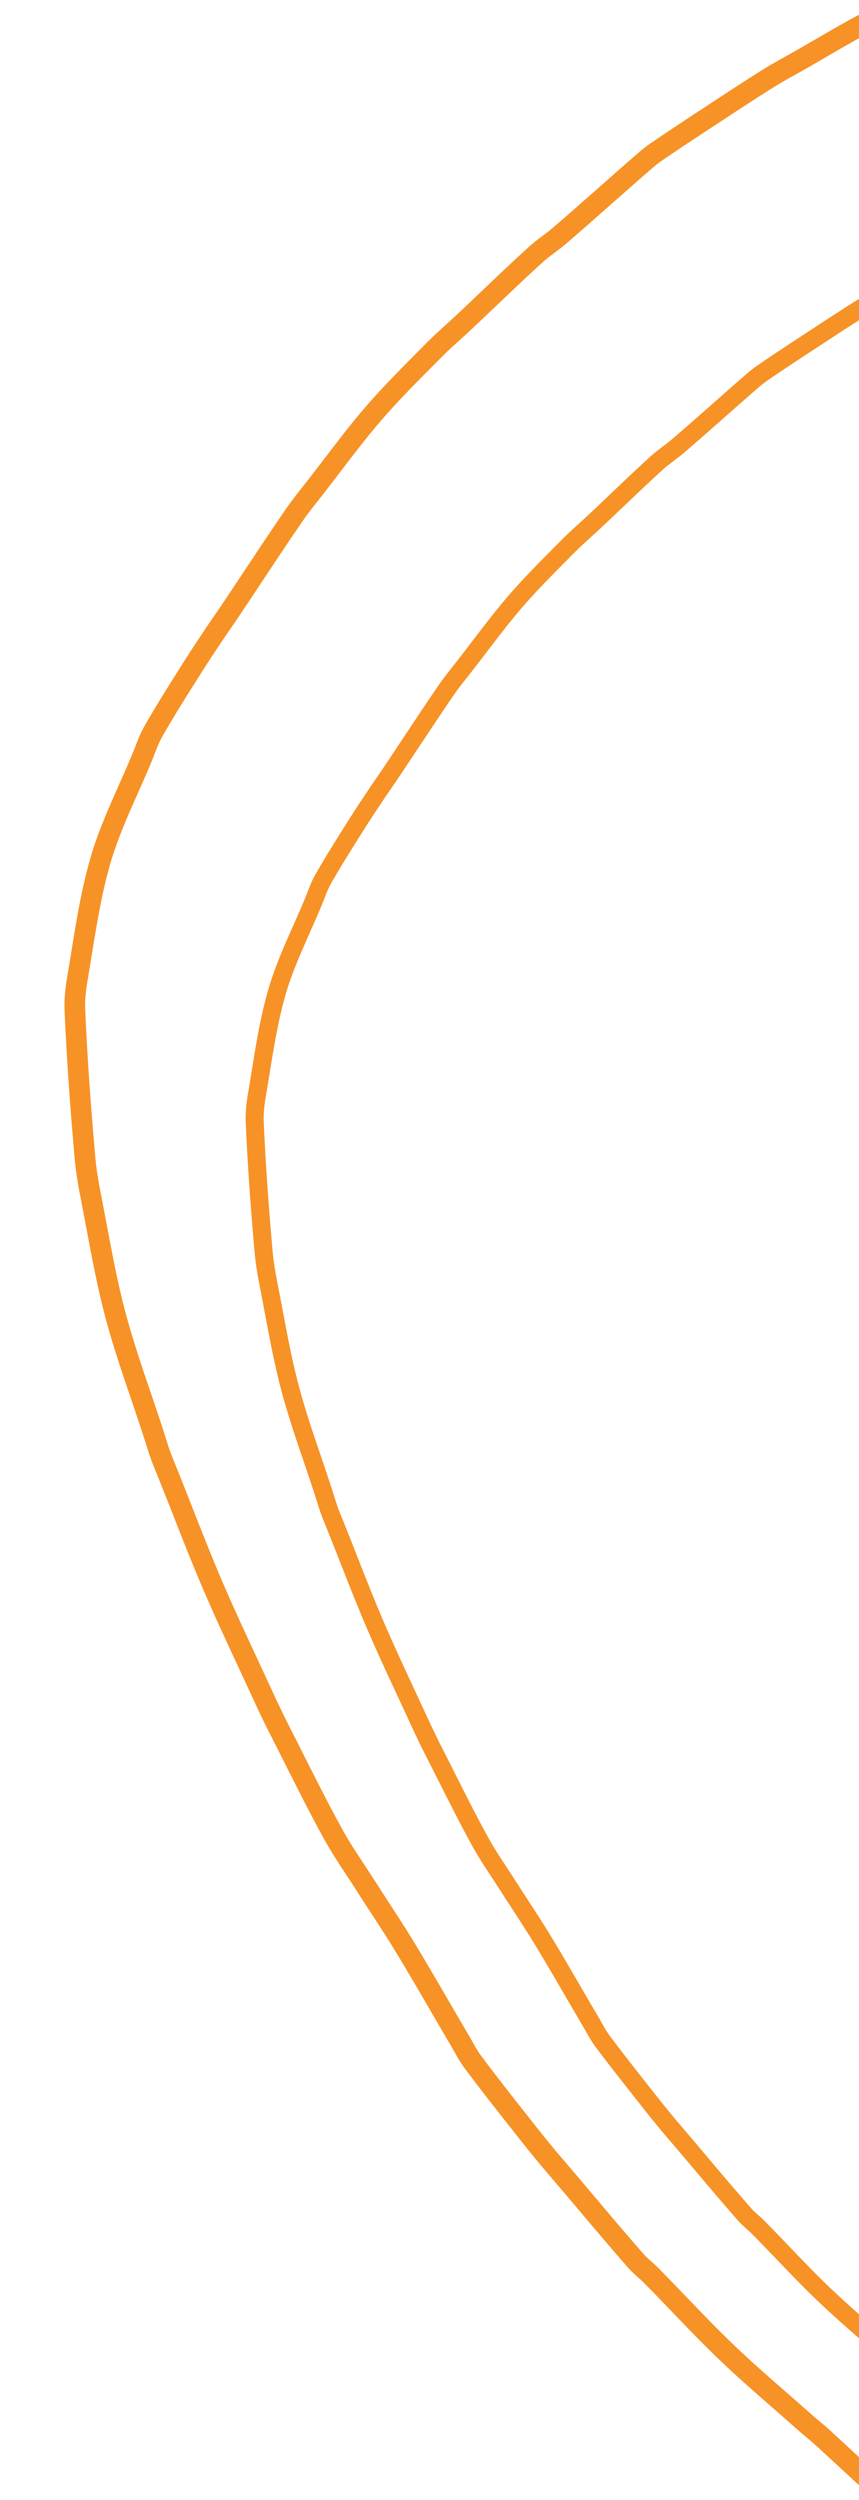
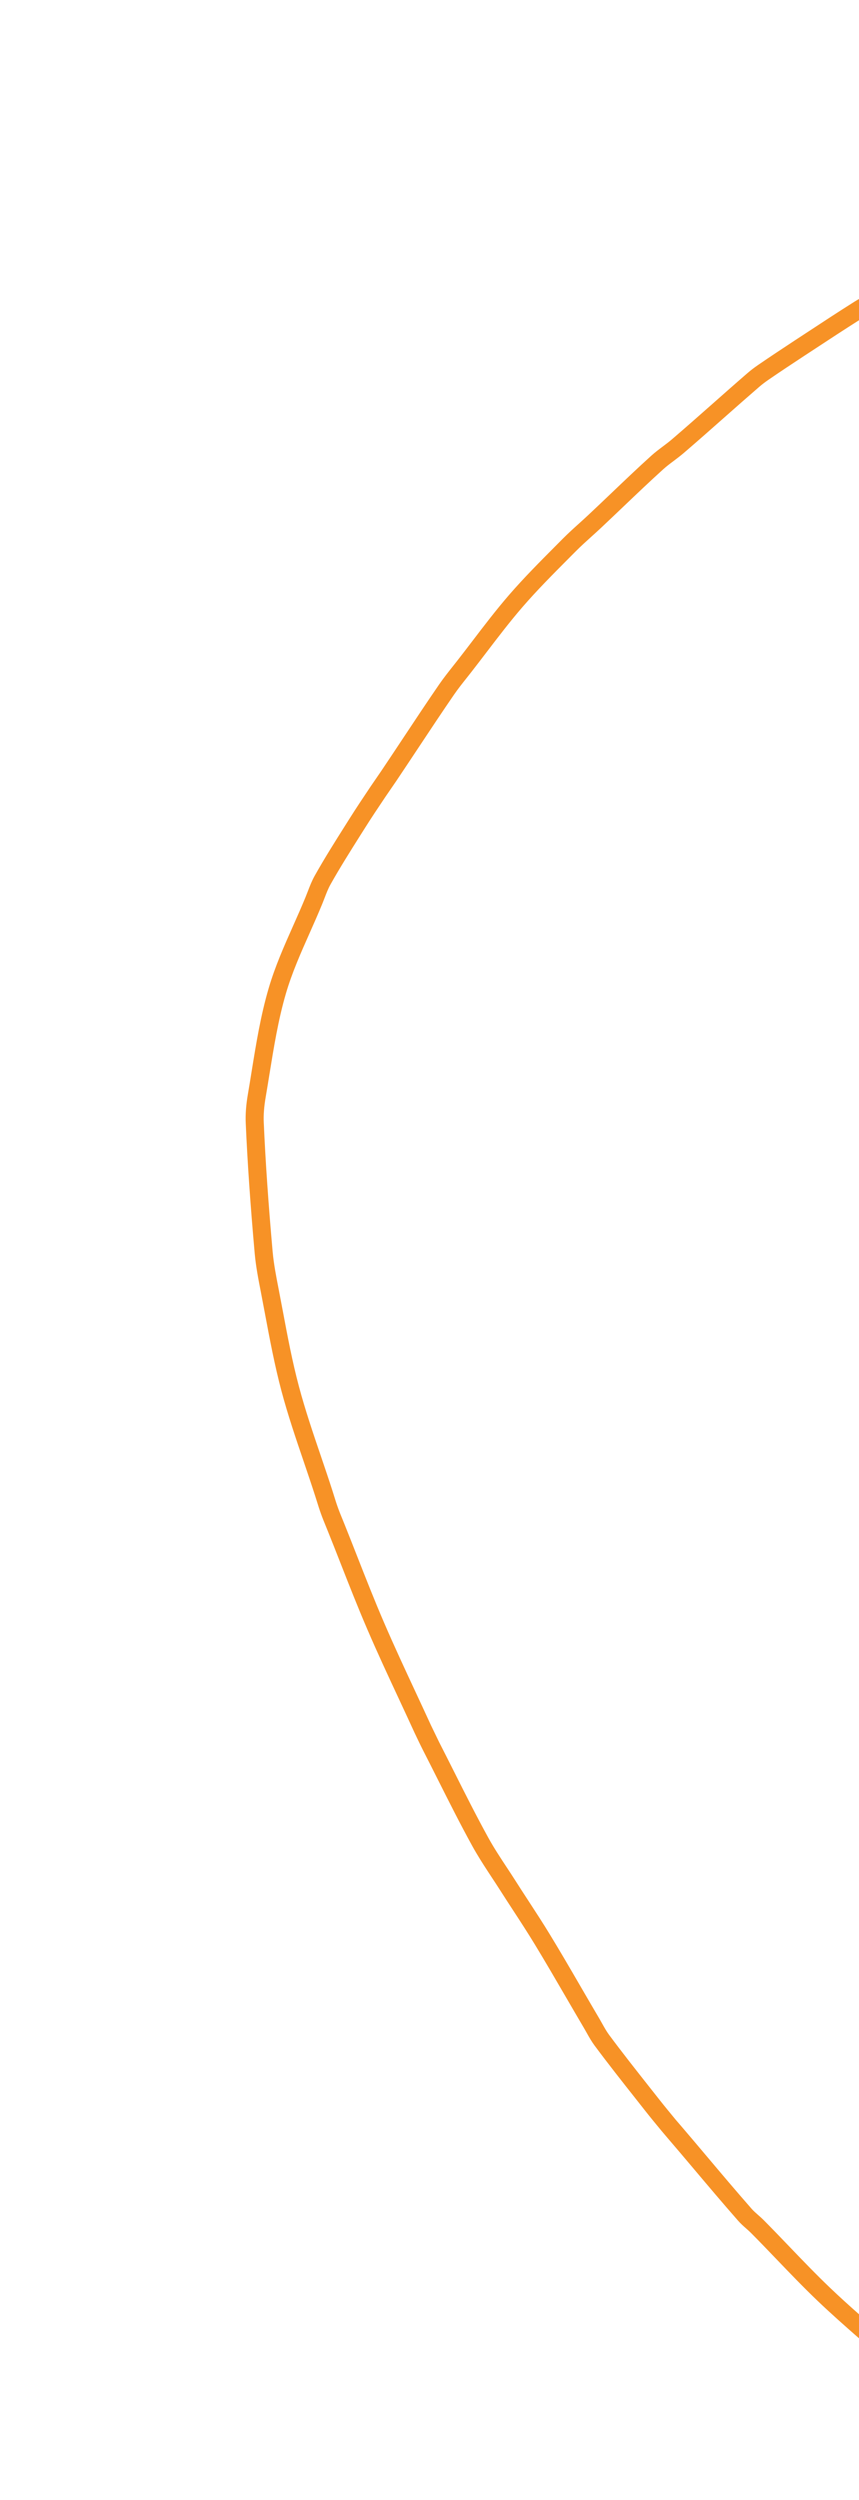
<svg xmlns="http://www.w3.org/2000/svg" id="Layer_1" x="0px" y="0px" viewBox="0 0 187.958 546.804" style="enable-background:new 0 0 187.958 546.804;" xml:space="preserve">
  <style type="text/css">	.st0{fill:#F79226;}</style>
  <g>
-     <path class="st0" d="M181.523,531.496c-0.682-0.627-1.393-1.222-2.101-1.816  c-0.552-0.469-1.107-0.928-1.646-1.409c-1.718-1.521-3.448-3.032-5.175-4.54  c-4.002-3.495-8.143-7.107-12.027-10.824c-3.499-3.342-6.851-6.832-10.2-10.324  c-2.121-2.212-4.245-4.424-6.402-6.599c-0.459-0.463-0.946-0.895-1.437-1.324  c-0.554-0.492-1.118-0.976-1.606-1.533c-3.884-4.424-7.68-8.924-11.475-13.426  c-2.015-2.387-4.028-4.775-6.059-7.149l-1.53-1.778  c-1.375-1.67-2.757-3.341-4.094-5.038l-2.403-3.045  c-3.45-4.369-6.9-8.738-10.219-13.212c-0.609-0.832-1.112-1.74-1.623-2.644  l-0.737-1.298c-1.508-2.551-2.996-5.115-4.488-7.678  c-1.497-2.573-2.987-5.146-4.5-7.709c-1.125-1.905-2.261-3.804-3.41-5.693  c-1.74-2.863-3.572-5.665-5.399-8.473c-1.118-1.712-2.236-3.424-3.33-5.153  c-0.704-1.109-1.426-2.199-2.146-3.291c-1.592-2.42-3.239-4.912-4.635-7.461  c-2.963-5.385-5.786-10.99-8.51-16.413c-1.256-2.492-2.507-4.983-3.78-7.467  l-2.035-4.205c-1.269-2.764-2.553-5.525-3.838-8.284  c-2.719-5.837-5.441-11.673-7.985-17.587c-2.351-5.454-4.52-10.982-6.688-16.505  c-1.027-2.609-2.05-5.226-3.096-7.83l-0.538-1.326  c-0.407-0.986-0.813-1.973-1.172-2.981c-0.367-1.005-0.68-2.019-0.998-3.032  l-0.401-1.276c-0.928-2.886-1.906-5.756-2.881-8.628  c-1.942-5.702-3.946-11.6-5.51-17.483c-1.657-6.216-2.872-12.693-4.046-18.958  l-1.074-5.64c-0.549-2.81-1.169-5.99-1.449-9.072  c-1.072-12.082-1.807-22.677-2.23-32.396c-0.089-1.873,0.067-3.948,0.476-6.333  c0.325-1.911,0.638-3.826,0.946-5.738c1.089-6.734,2.21-13.697,4.132-20.262  c1.508-5.162,3.765-10.238,5.948-15.145c1.081-2.427,2.153-4.852,3.162-7.304  l0.583-1.491c0.441-1.142,0.872-2.283,1.464-3.346  c2.354-4.196,4.985-8.362,7.525-12.39l1.05-1.659  c1.687-2.682,3.448-5.312,5.213-7.941l2.688-3.917  c1.873-2.788,3.736-5.6,5.598-8.406c2.939-4.435,5.877-8.867,8.887-13.245  c1.028-1.495,2.159-2.914,3.286-4.332l0.999-1.269  c1.307-1.676,2.596-3.362,3.884-5.051c2.89-3.787,5.878-7.702,9.022-11.338  c3.621-4.186,7.624-8.203,11.493-12.094l1.833-1.84  c1.231-1.242,2.531-2.414,3.831-3.59c0.821-0.74,1.645-1.481,2.449-2.237  c1.927-1.811,3.847-3.64,5.76-5.465c3.269-3.116,6.537-6.234,9.886-9.263  c0.831-0.755,1.74-1.433,2.642-2.106c0.852-0.647,1.708-1.293,2.52-1.988  c3.397-2.916,6.76-5.884,10.118-8.856c2.925-2.586,5.857-5.175,8.814-7.731  c0.709-0.611,1.468-1.176,2.237-1.709c2.979-2.053,6.001-4.046,9.024-6.033  l2.848-1.867c4.046-2.66,8.096-5.324,12.191-7.899  c1.555-0.979,3.166-1.875,4.768-2.762l0.844-0.469  c2.106-1.176,4.194-2.392,6.283-3.614c2.261-1.321,4.565-2.662,6.9-3.948  V3.229c-3.134,1.657-6.194,3.427-9.181,5.172  c-2.06,1.207-4.125,2.407-6.203,3.566l-0.839,0.467  c-1.676,0.932-3.357,1.869-4.978,2.888c-4.125,2.597-8.196,5.271-12.27,7.948  l-2.844,1.864c-3.052,2.013-6.099,4.021-9.11,6.09  c-0.914,0.629-1.794,1.291-2.626,2.01c-2.974,2.569-5.913,5.169-8.854,7.771  c-3.34,2.95-6.683,5.906-10.071,8.809c-0.739,0.636-1.515,1.22-2.29,1.802  c-1.012,0.76-2.022,1.519-2.959,2.369c-3.382,3.058-6.674,6.199-9.97,9.347  c-1.907,1.82-3.815,3.636-5.738,5.439c-0.784,0.74-1.583,1.459-2.381,2.181  c-1.364,1.229-2.724,2.462-4.015,3.76l-1.825,1.836  c-3.922,3.944-7.981,8.018-11.708,12.324c-3.233,3.74-6.263,7.711-9.192,11.555  c-1.28,1.674-2.556,3.348-3.855,5.007l-0.983,1.242  c-1.185,1.499-2.374,3.001-3.463,4.579c-3.03,4.402-5.98,8.858-8.933,13.309  c-1.86,2.801-3.712,5.602-5.591,8.391l-2.688,3.917  c-1.781,2.664-3.568,5.33-5.277,8.041l-1.048,1.665  c-2.573,4.075-5.233,8.289-7.644,12.589c-0.702,1.253-1.225,2.589-1.74,3.935  l-0.552,1.402c-0.987,2.412-2.046,4.792-3.109,7.179  c-2.245,5.045-4.562,10.262-6.152,15.714c-2.006,6.834-3.151,13.942-4.261,20.811  c-0.303,1.9-0.611,3.802-0.937,5.696c-0.465,2.711-0.638,5.098-0.536,7.301  c0.428,9.775,1.163,20.44,2.246,32.595c0.299,3.315,0.948,6.619,1.517,9.529  l1.063,5.607c1.193,6.349,2.422,12.91,4.119,19.293  c1.606,6.026,3.638,12,5.605,17.774c0.966,2.844,1.935,5.694,2.854,8.553  l0.39,1.236c0.337,1.081,0.675,2.159,1.06,3.222  c0.377,1.063,0.811,2.113,1.242,3.167l0.523,1.293  c1.045,2.591,2.066,5.195,3.087,7.795c2.185,5.572,4.375,11.143,6.743,16.64  c2.56,5.959,5.299,11.834,8.039,17.711c1.278,2.751,2.562,5.501,3.823,8.262  l1.134,2.374c0.328,0.667,0.651,1.34,0.988,2.002  c1.269,2.472,2.514,4.958,3.765,7.441c2.744,5.454,5.582,11.103,8.59,16.562  c0.31,0.569,0.638,1.13,0.967,1.688c1.231,2.088,2.56,4.106,3.849,6.074  c0.709,1.074,1.417,2.15,2.11,3.236c1.105,1.736,2.232,3.465,3.357,5.191  c1.805,2.768,3.607,5.536,5.324,8.358c2.677,4.402,5.27,8.862,7.864,13.323  c1.493,2.569,2.99,5.142,4.502,7.704l0.688,1.205  c0.596,1.074,1.207,2.137,1.933,3.129c3.348,4.511,6.823,8.916,10.306,13.322  l2.392,3.038c1.36,1.729,2.764,3.428,4.168,5.124l1.304,1.537  c2.29,2.666,4.3,5.047,6.313,7.428c3.811,4.522,7.629,9.044,11.531,13.49  c0.618,0.702,1.313,1.327,2.017,1.944c0.416,0.365,0.828,0.729,1.216,1.121  c2.141,2.152,4.245,4.343,6.349,6.539c3.395,3.537,6.789,7.077,10.333,10.465  c3.964,3.782,8.141,7.43,12.18,10.958c1.718,1.502,3.441,3.003,5.146,4.518  c0.569,0.507,1.158,0.997,1.743,1.488c0.662,0.556,1.325,1.114,1.967,1.694  c2.928,2.673,5.84,5.374,8.749,8.07c0.241,0.224,0.485,0.446,0.726,0.67  v-6.149C185.818,535.445,183.681,533.46,181.523,531.496z" />
    <path class="st0" d="M181.629,500.397c-3.055-2.918-5.981-5.965-8.906-9.014  c-1.852-1.931-3.706-3.862-5.59-5.761c-0.401-0.405-0.826-0.782-1.254-1.156  c-0.484-0.43-0.976-0.852-1.403-1.339c-3.391-3.862-6.706-7.791-10.019-11.722  c-1.759-2.084-3.517-4.17-5.29-6.242l-1.336-1.552  c-1.2-1.458-2.407-2.917-3.574-4.399l-2.098-2.659  c-3.012-3.815-6.024-7.629-8.922-11.536c-0.532-0.726-0.971-1.519-1.417-2.309  l-0.643-1.134c-1.317-2.227-2.616-4.466-3.918-6.704  c-1.307-2.247-2.608-4.493-3.929-6.731c-0.982-1.664-1.974-3.321-2.977-4.97  c-1.519-2.5-3.119-4.946-4.714-7.398c-0.976-1.495-1.952-2.99-2.907-4.499  c-0.615-0.968-1.245-1.92-1.874-2.874c-1.39-2.113-2.827-4.289-4.047-6.515  c-2.587-4.701-5.052-9.595-7.43-14.33c-1.097-2.176-2.189-4.351-3.3-6.519  l-1.777-3.671c-1.108-2.414-2.229-4.824-3.351-7.232  c-2.374-5.096-4.75-10.192-6.971-15.355c-2.052-4.762-3.947-9.589-5.84-14.411  c-0.896-2.278-1.79-4.563-2.703-6.836l-0.469-1.158  c-0.355-0.861-0.71-1.722-1.024-2.603c-0.32-0.877-0.594-1.762-0.871-2.648  l-0.35-1.114c-0.81-2.52-1.664-5.026-2.515-7.534  c-1.696-4.978-3.445-10.128-4.811-15.264c-1.447-5.427-2.508-11.082-3.533-16.552  l-0.938-4.924c-0.479-2.453-1.021-5.23-1.266-7.92  c-0.936-10.549-1.578-19.8-1.947-28.286c-0.078-1.635,0.059-3.447,0.416-5.529  c0.283-1.668,0.557-3.34,0.826-5.01c0.95-5.879,1.929-11.959,3.607-17.691  c1.317-4.507,3.288-8.939,5.193-13.223c0.944-2.119,1.88-4.236,2.76-6.378  l0.51-1.302c0.385-0.997,0.761-1.993,1.278-2.921  c2.055-3.663,4.353-7.301,6.57-10.818l0.917-1.449  c1.473-2.342,3.011-4.638,4.552-6.933l2.347-3.42  c1.635-2.434,3.262-4.889,4.887-7.339c2.566-3.872,5.131-7.742,7.76-11.564  c0.898-1.306,1.885-2.544,2.869-3.783l0.873-1.108  c1.141-1.463,2.267-2.936,3.391-4.41c2.523-3.307,5.133-6.725,7.877-9.899  c3.162-3.655,6.656-7.163,10.035-10.56l1.6-1.606  c1.074-1.084,2.21-2.108,3.345-3.135c0.716-0.646,1.436-1.293,2.138-1.953  c1.683-1.581,3.359-3.178,5.029-4.771c2.854-2.721,5.708-5.443,8.632-8.087  c0.726-0.659,1.519-1.251,2.307-1.839c0.743-0.565,1.492-1.129,2.2-1.735  c2.966-2.546,5.902-5.137,8.834-7.732c2.554-2.258,5.114-4.518,7.696-6.75  c0.619-0.533,1.281-1.027,1.953-1.492c2.602-1.793,5.24-3.533,7.879-5.268  l2.487-1.63c3.146-2.068,6.298-4.131,9.475-6.147V65.39  c-0.31,0.186-0.625,0.365-0.931,0.557c-3.601,2.267-7.156,4.603-10.713,6.94  l-2.484,1.627c-2.665,1.758-5.325,3.51-7.954,5.317  c-0.798,0.549-1.567,1.127-2.292,1.754c-2.597,2.243-5.163,4.514-7.731,6.785  c-2.917,2.576-5.835,5.156-8.793,7.691c-0.645,0.556-1.323,1.065-2,1.573  c-0.884,0.664-1.766,1.326-2.584,2.068c-2.953,2.67-5.827,5.413-8.705,8.161  c-1.665,1.589-3.331,3.175-5.01,4.749c-0.685,0.646-1.382,1.274-2.079,1.904  c-1.191,1.073-2.379,2.149-3.506,3.283l-1.594,1.603  c-3.424,3.444-6.968,7-10.222,10.761c-2.823,3.265-5.469,6.733-8.026,10.089  c-1.117,1.461-2.232,2.923-3.365,4.372l-0.858,1.084  c-1.035,1.309-2.073,2.621-3.023,3.998c-2.646,3.843-5.222,7.734-7.799,11.62  c-1.624,2.446-3.241,4.891-4.881,7.327l-2.346,3.42  c-1.556,2.326-3.116,4.654-4.607,7.021l-0.916,1.453  c-2.246,3.558-4.569,7.238-6.674,10.991c-0.613,1.094-1.07,2.261-1.519,3.436  l-0.482,1.224c-0.861,2.106-1.786,4.184-2.714,6.268  c-1.96,4.405-3.983,8.96-5.372,13.72c-1.751,5.967-2.751,12.173-3.72,18.17  c-0.264,1.659-0.533,3.319-0.818,4.974c-0.406,2.367-0.557,4.451-0.468,6.375  c0.374,8.535,1.016,17.847,1.961,28.459c0.261,2.894,0.828,5.779,1.325,8.32  l0.928,4.896c1.041,5.543,2.114,11.271,3.596,16.845  c1.403,5.262,3.176,10.477,4.894,15.519c0.844,2.484,1.689,4.972,2.492,7.468  l0.341,1.079c0.294,0.944,0.589,1.885,0.925,2.813  c0.33,0.928,0.708,1.845,1.084,2.766l0.457,1.129  c0.912,2.262,1.804,4.536,2.695,6.806c1.907,4.865,3.819,9.729,5.887,14.529  c2.235,5.203,4.626,10.333,7.02,15.464c1.116,2.402,2.237,4.803,3.338,7.214  l0.99,2.073c0.287,0.583,0.568,1.17,0.863,1.748  c1.108,2.159,2.196,4.329,3.288,6.497c2.396,4.762,4.873,9.694,7.5,14.46  c0.271,0.497,0.557,0.987,0.844,1.474c1.074,1.823,2.235,3.585,3.361,5.303  c0.619,0.938,1.237,1.877,1.842,2.826c0.965,1.516,1.948,3.025,2.931,4.532  c1.576,2.417,3.149,4.833,4.649,7.298c2.337,3.843,4.601,7.737,6.866,11.633  c1.304,2.243,2.611,4.49,3.931,6.726l0.6,1.052  c0.521,0.938,1.054,1.866,1.688,2.732c2.923,3.939,5.958,7.785,8.998,11.631  l2.089,2.652c1.188,1.509,2.414,2.993,3.639,4.474l1.138,1.342  c2,2.328,3.754,4.407,5.511,6.486c3.327,3.948,6.661,7.897,10.068,11.778  c0.54,0.613,1.146,1.159,1.761,1.697c0.363,0.318,0.723,0.637,1.062,0.979  c1.869,1.879,3.706,3.792,5.543,5.709c2.964,3.089,5.927,6.179,9.022,9.137  c2.949,2.813,6.03,5.538,9.06,8.189v-5.258  C185.817,504.287,183.682,502.361,181.629,500.397z" />
  </g>
</svg>